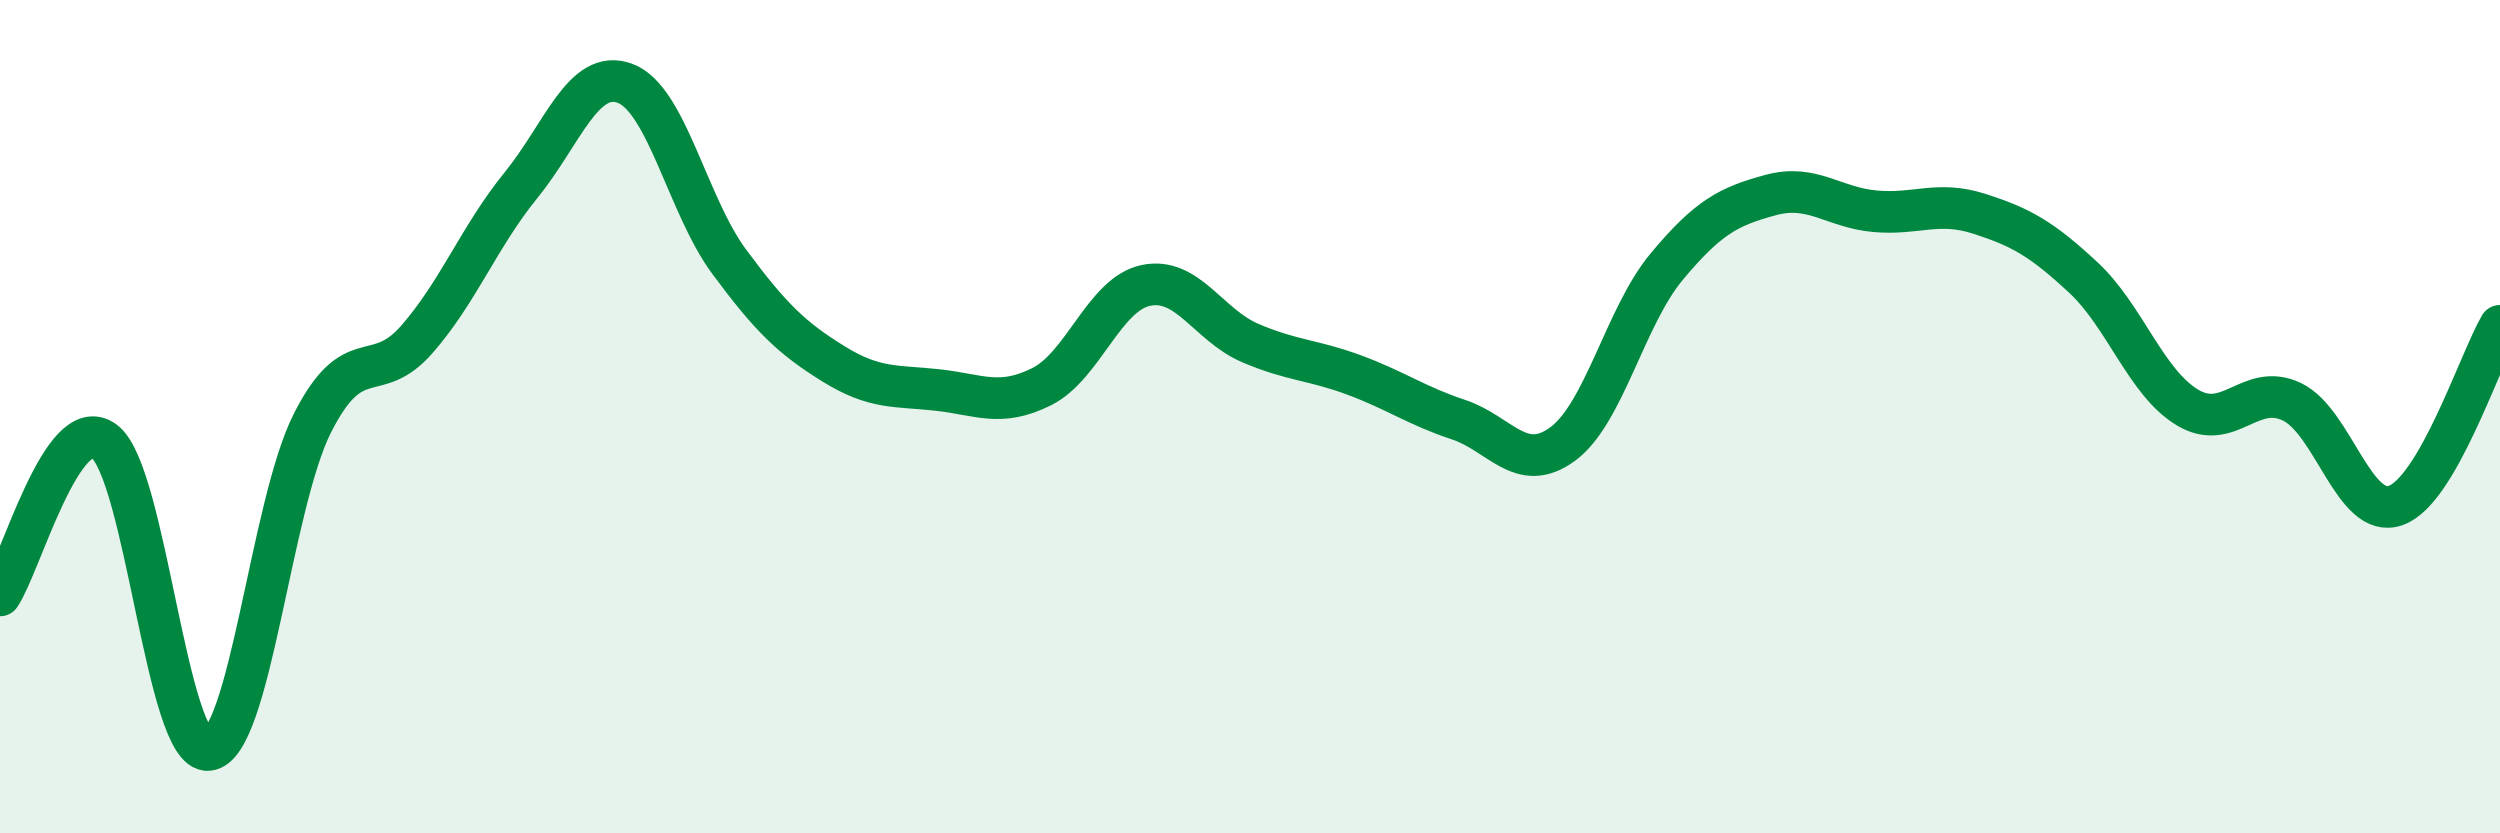
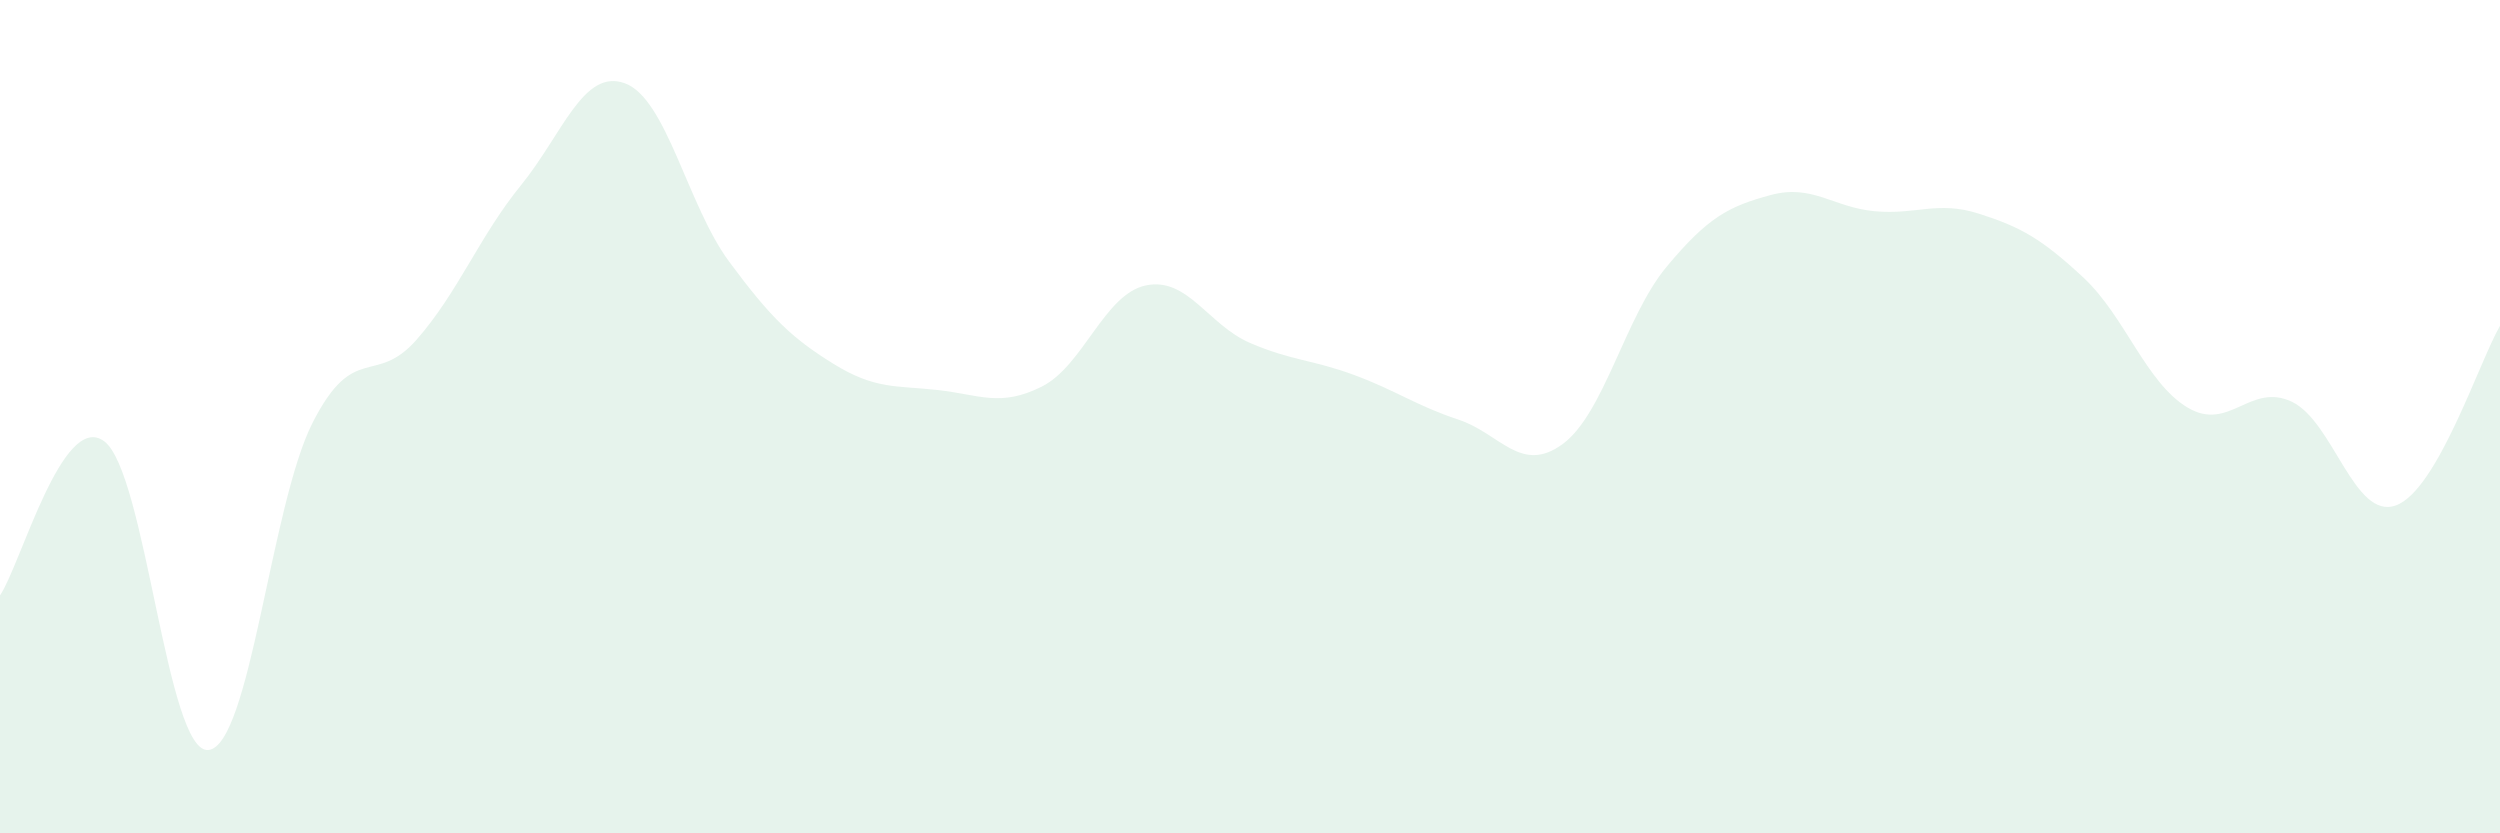
<svg xmlns="http://www.w3.org/2000/svg" width="60" height="20" viewBox="0 0 60 20">
  <path d="M 0,14.29 C 0.5,13.55 1.5,9.85 2.5,10.59 C 3.5,11.33 4,18.09 5,18 C 6,17.91 6.5,12.12 7.5,10.15 C 8.5,8.18 9,9.29 10,8.15 C 11,7.01 11.5,5.68 12.5,4.45 C 13.5,3.22 14,1.63 15,2 C 16,2.37 16.5,4.93 17.5,6.28 C 18.5,7.63 19,8.11 20,8.73 C 21,9.35 21.5,9.25 22.5,9.36 C 23.5,9.47 24,9.78 25,9.28 C 26,8.78 26.5,7.06 27.5,6.85 C 28.5,6.64 29,7.8 30,8.23 C 31,8.66 31.5,8.63 32.5,9 C 33.5,9.37 34,9.74 35,10.07 C 36,10.4 36.5,11.39 37.5,10.66 C 38.5,9.93 39,7.6 40,6.4 C 41,5.2 41.5,4.95 42.5,4.68 C 43.5,4.41 44,4.98 45,5.07 C 46,5.16 46.5,4.81 47.5,5.13 C 48.5,5.45 49,5.73 50,6.66 C 51,7.59 51.5,9.18 52.5,9.78 C 53.5,10.38 54,9.17 55,9.64 C 56,10.11 56.5,12.49 57.5,12.13 C 58.5,11.77 59.5,8.68 60,7.82L60 20L0 20Z" fill="#008740" opacity="0.1" stroke-linecap="round" stroke-linejoin="round" />
-   <path d="M 0,14.29 C 0.5,13.55 1.5,9.85 2.5,10.59 C 3.5,11.33 4,18.09 5,18 C 6,17.91 6.5,12.12 7.5,10.15 C 8.5,8.18 9,9.29 10,8.15 C 11,7.01 11.5,5.68 12.5,4.45 C 13.5,3.22 14,1.63 15,2 C 16,2.37 16.5,4.93 17.5,6.28 C 18.5,7.63 19,8.11 20,8.73 C 21,9.35 21.5,9.25 22.5,9.36 C 23.5,9.47 24,9.78 25,9.28 C 26,8.78 26.5,7.06 27.5,6.85 C 28.5,6.64 29,7.8 30,8.23 C 31,8.66 31.5,8.63 32.5,9 C 33.5,9.37 34,9.74 35,10.07 C 36,10.4 36.5,11.39 37.5,10.66 C 38.5,9.93 39,7.6 40,6.4 C 41,5.2 41.5,4.95 42.5,4.68 C 43.5,4.41 44,4.98 45,5.07 C 46,5.16 46.5,4.81 47.5,5.13 C 48.5,5.45 49,5.73 50,6.66 C 51,7.59 51.5,9.18 52.5,9.78 C 53.5,10.38 54,9.17 55,9.64 C 56,10.11 56.5,12.49 57.5,12.13 C 58.5,11.77 59.5,8.68 60,7.82" stroke="#008740" stroke-width="1" fill="none" stroke-linecap="round" stroke-linejoin="round" />
</svg>